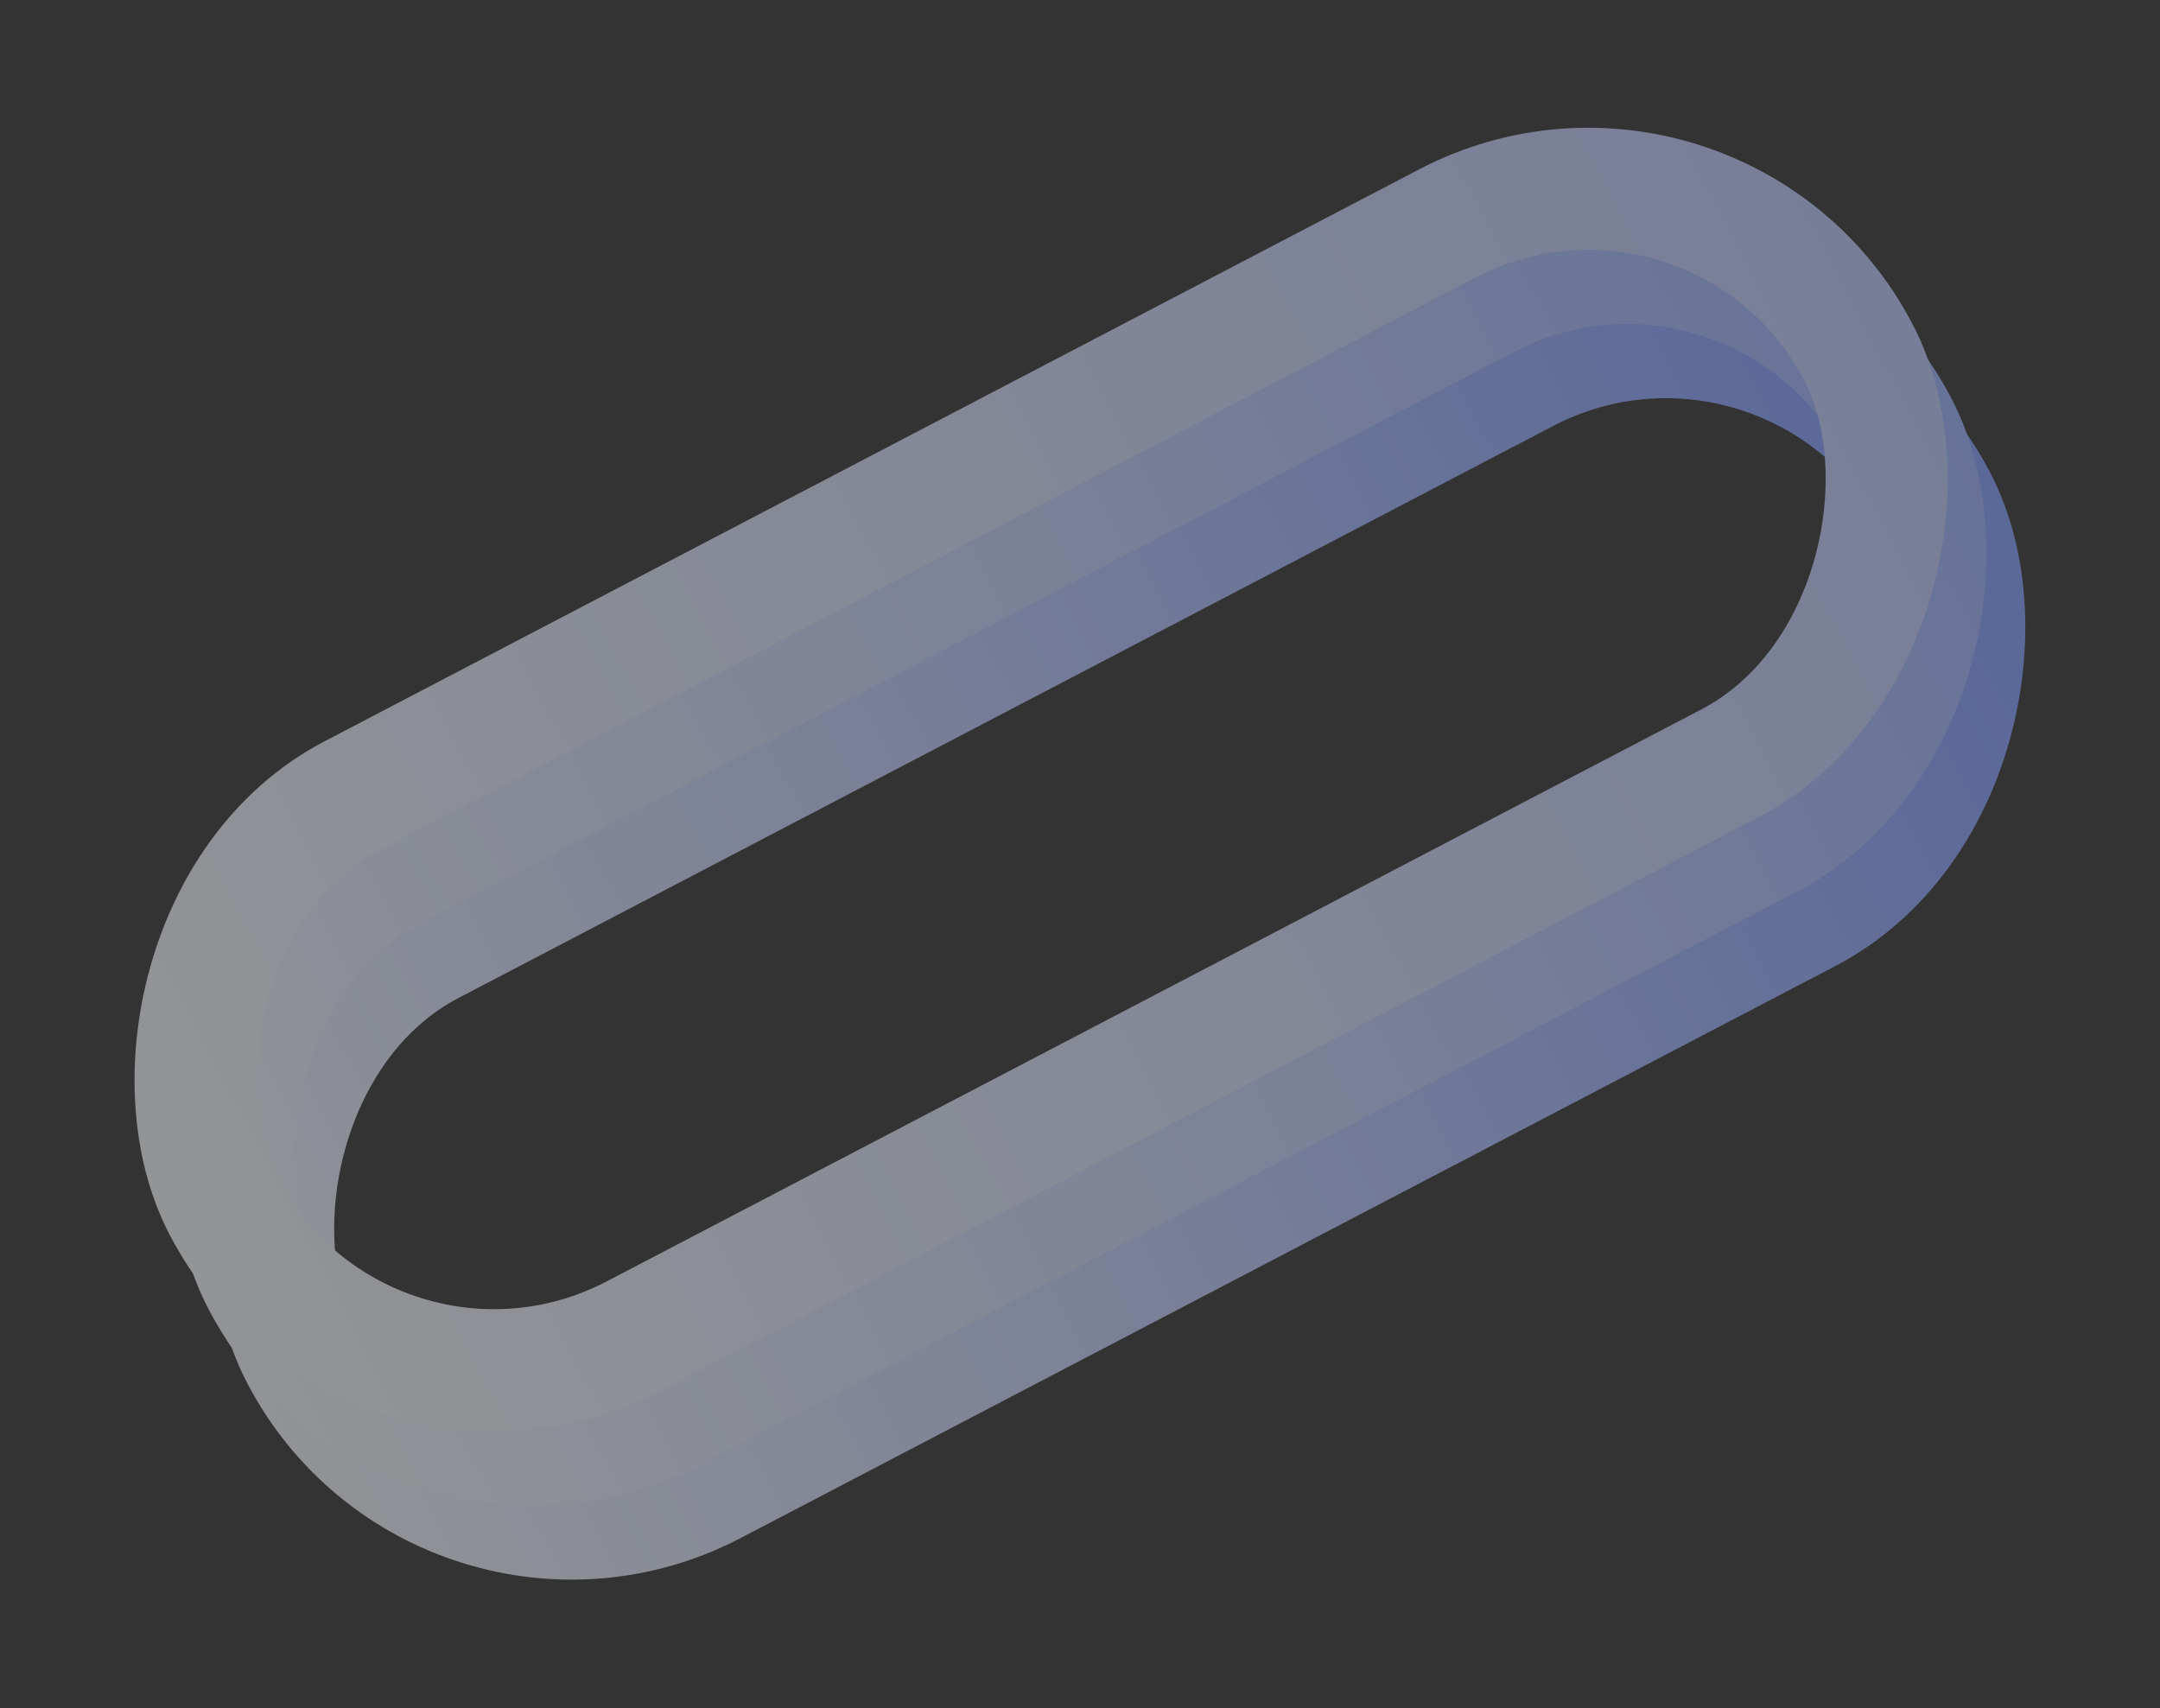
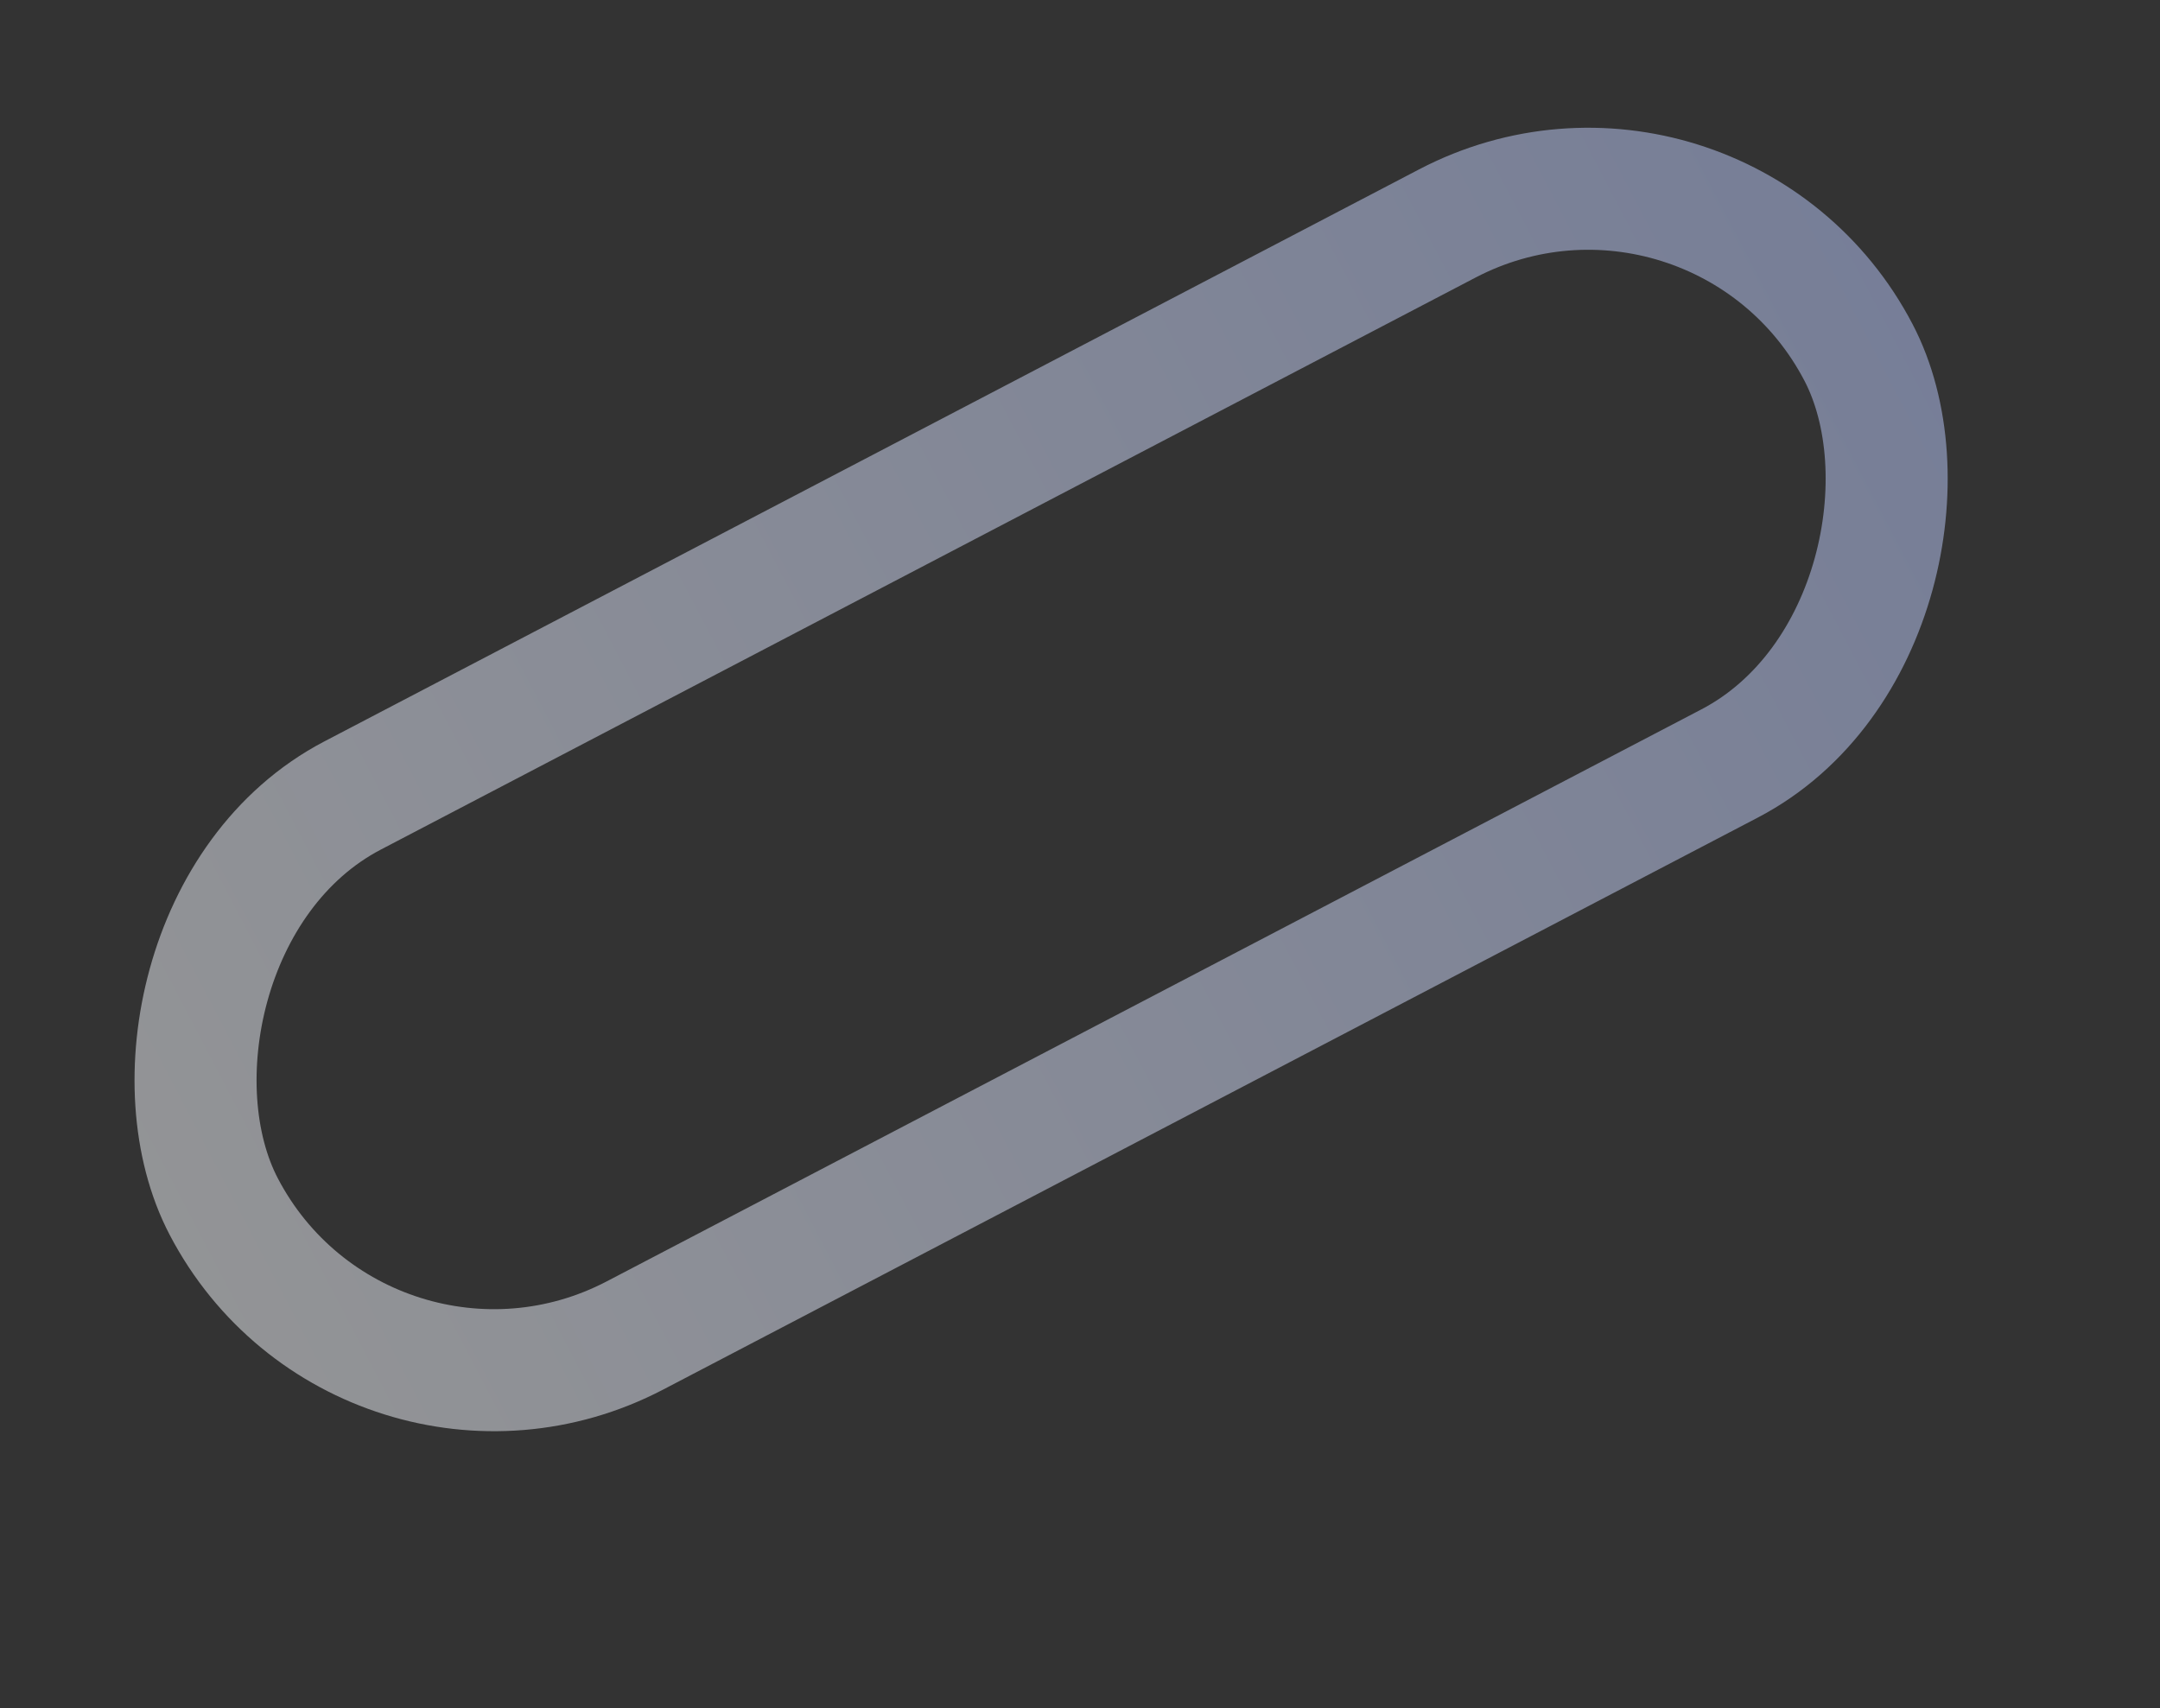
<svg xmlns="http://www.w3.org/2000/svg" width="1751" height="1385" viewBox="0 0 1751 1385" fill="none">
  <rect x="0" y="0" width="1751" height="1385" fill="#333333" stroke="none" />
  <g opacity="0.5">
-     <rect x="-20.918" y="66.771" width="1495.69" height="494.152" rx="247.076" transform="matrix(-0.886 0.463 0.463 0.886 1405.64 137.618)" stroke="url(#paint0_linear_1707_9098)" stroke-width="98.953" />
-     <rect x="-20.918" y="66.771" width="1495.69" height="494.152" rx="247.076" transform="matrix(-0.886 0.463 0.463 0.886 1374.18 77.456)" stroke="url(#paint1_linear_1707_9098)" stroke-width="98.953" />
    <rect x="-20.918" y="66.771" width="1495.69" height="494.152" rx="247.076" transform="matrix(-0.886 0.463 0.463 0.886 1342.72 17.294)" stroke="url(#paint2_linear_1707_9098)" stroke-width="98.953" />
  </g>
  <defs>
    <linearGradient id="paint0_linear_1707_9098" x1="0" y1="296.552" x2="1594.65" y2="296.552" gradientUnits="userSpaceOnUse">
      <stop stop-color="#849FFF" />
      <stop offset="1" stop-color="#F5F7FA" />
    </linearGradient>
    <linearGradient id="paint1_linear_1707_9098" x1="-515.454" y1="296.552" x2="1594.65" y2="296.552" gradientUnits="userSpaceOnUse">
      <stop stop-color="#849FFF" />
      <stop offset="1" stop-color="#F5F7FA" />
    </linearGradient>
    <linearGradient id="paint2_linear_1707_9098" x1="-1660.33" y1="296.552" x2="1594.65" y2="296.552" gradientUnits="userSpaceOnUse">
      <stop stop-color="#849FFF" />
      <stop offset="1" stop-color="#F5F7FA" />
    </linearGradient>
  </defs>
</svg>